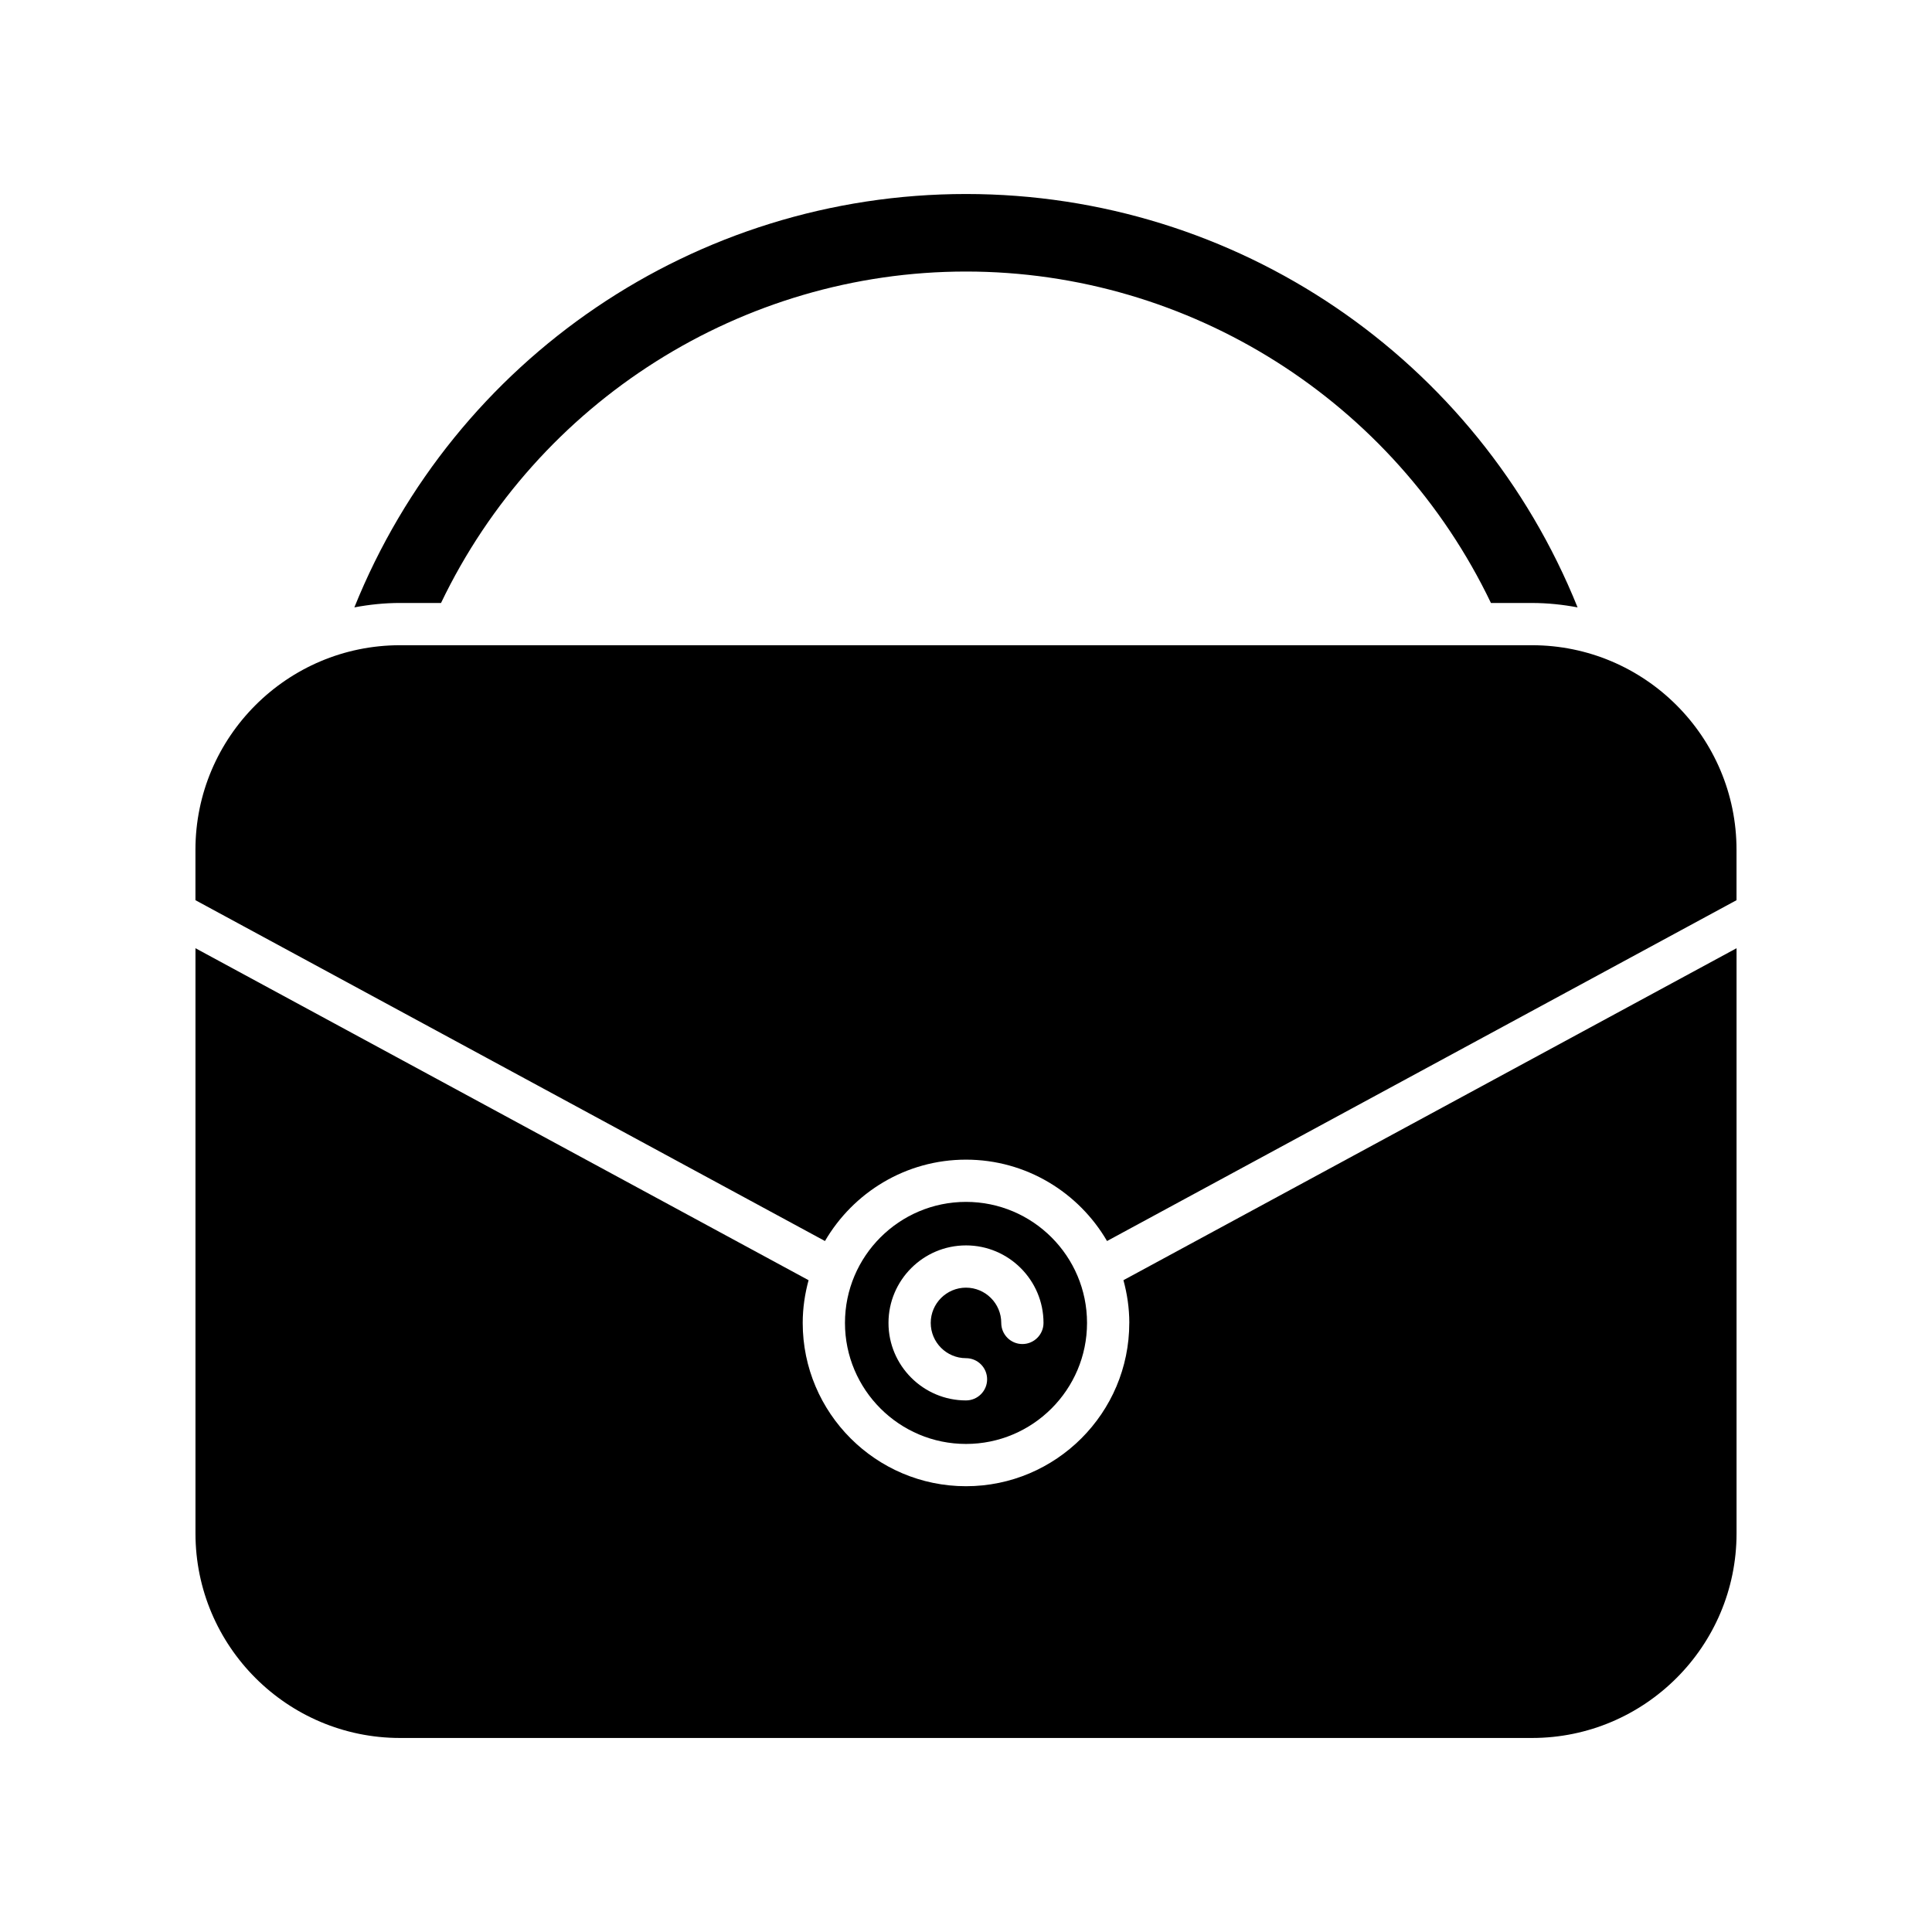
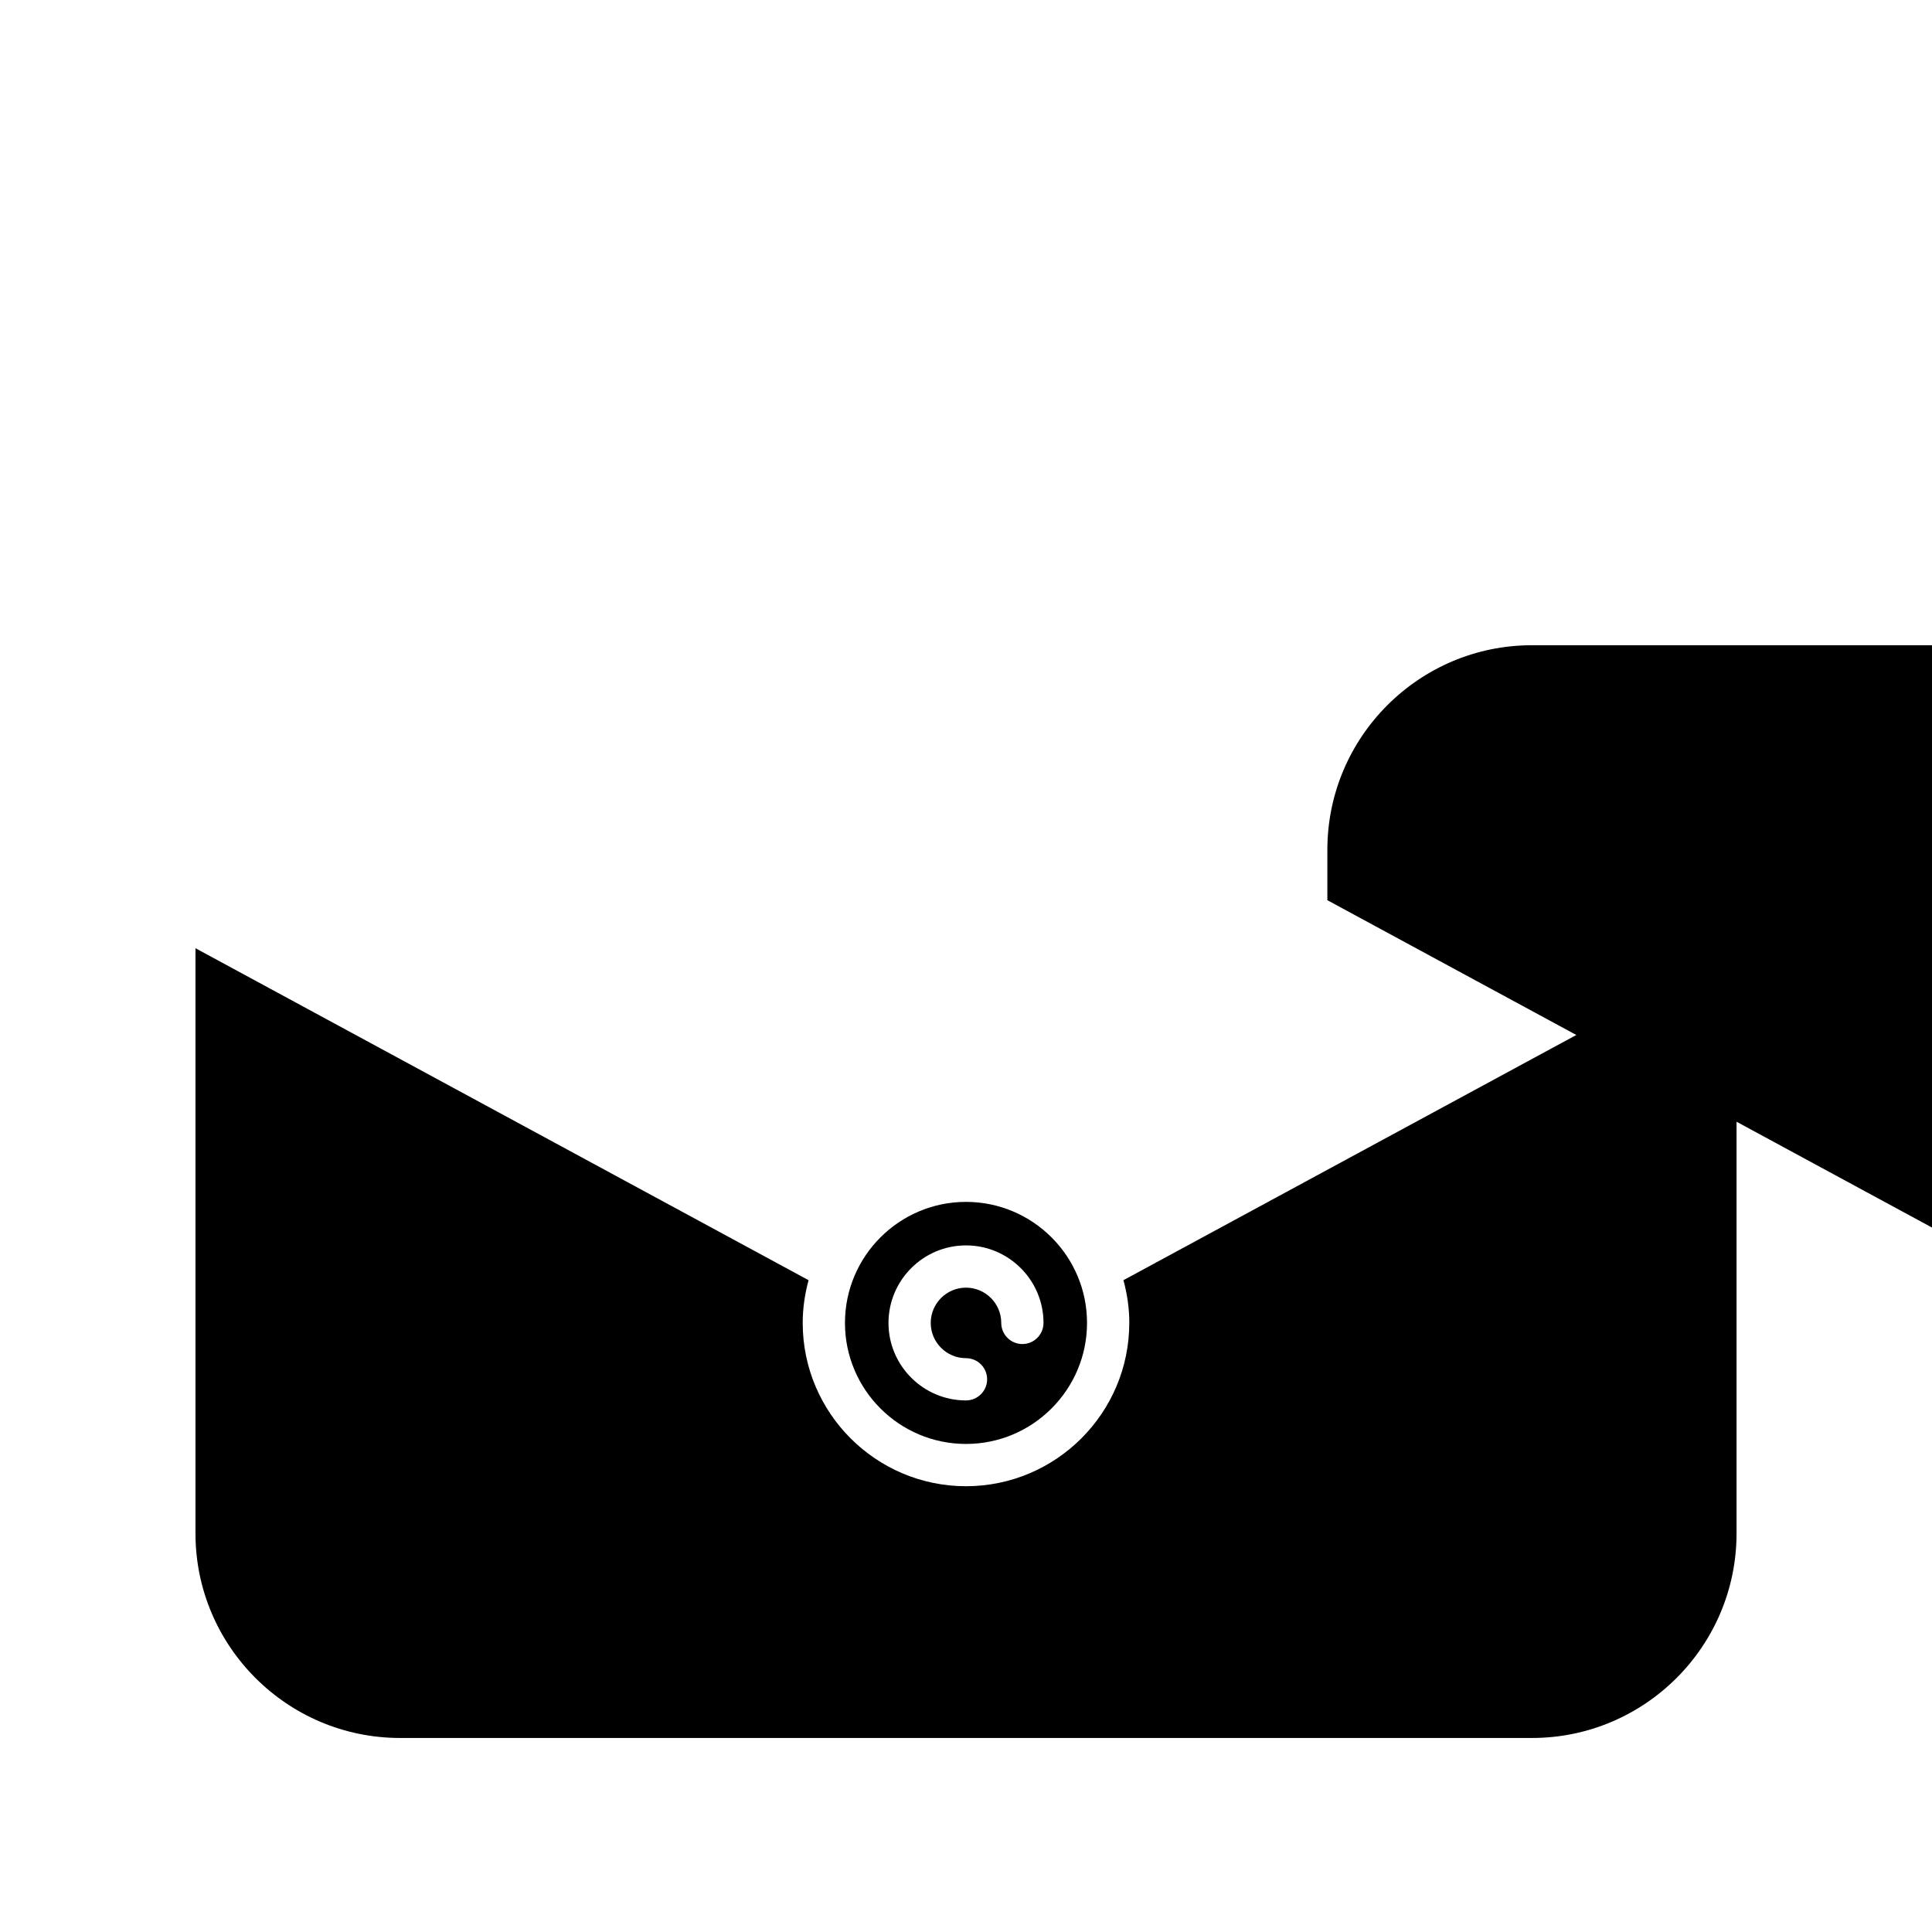
<svg xmlns="http://www.w3.org/2000/svg" fill="#000000" width="800px" height="800px" version="1.1" viewBox="144 144 512 512">
  <g>
-     <path d="m237.92 304.96c3.926-0.738 7.957-1.168 12.09-1.168h10.867c25.617-53.449 79.773-87.832 139.12-87.832 59.352 0 113.5 34.387 139.12 87.836h10.867c4.137 0 8.168 0.43 12.09 1.168-26.555-65.93-90.328-109.55-162.08-109.55-71.754 0-135.52 43.617-162.08 109.54z" />
    <path d="m443.27 494.59c0 23.859-19.41 43.273-43.27 43.273s-43.273-19.41-43.273-43.273c0-3.922 0.57-7.711 1.555-11.324l-162.48-87.977v155.08c0 29.891 24.32 54.211 54.215 54.211h299.97c29.895 0 54.215-24.32 54.215-54.211v-155.08l-162.48 87.973c0.984 3.617 1.555 7.402 1.555 11.328z" />
-     <path d="m549.98 314.99h-299.97c-29.895 0-54.215 24.32-54.215 54.211v13.359l166.83 90.324c7.508-12.871 21.43-21.566 37.375-21.566s29.867 8.691 37.375 21.566l166.82-90.324v-13.359c0-29.895-24.32-54.211-54.215-54.211z" />
+     <path d="m549.98 314.99c-29.895 0-54.215 24.32-54.215 54.211v13.359l166.83 90.324c7.508-12.871 21.43-21.566 37.375-21.566s29.867 8.691 37.375 21.566l166.82-90.324v-13.359c0-29.895-24.32-54.211-54.215-54.211z" />
    <path d="m400 526.66c17.688 0 32.074-14.387 32.074-32.074s-14.387-32.074-32.074-32.074-32.074 14.387-32.074 32.074c-0.004 17.688 14.387 32.074 32.074 32.074zm0-52.617c11.324 0 20.539 9.215 20.539 20.543 0 3.09-2.508 5.598-5.598 5.598s-5.598-2.508-5.598-5.598c0-5.152-4.191-9.344-9.344-9.344s-9.344 4.191-9.344 9.344 4.191 9.344 9.344 9.344c3.09 0 5.598 2.508 5.598 5.598s-2.508 5.598-5.598 5.598c-11.324 0-20.539-9.215-20.539-20.539 0-11.328 9.215-20.543 20.539-20.543z" />
  </g>
</svg>